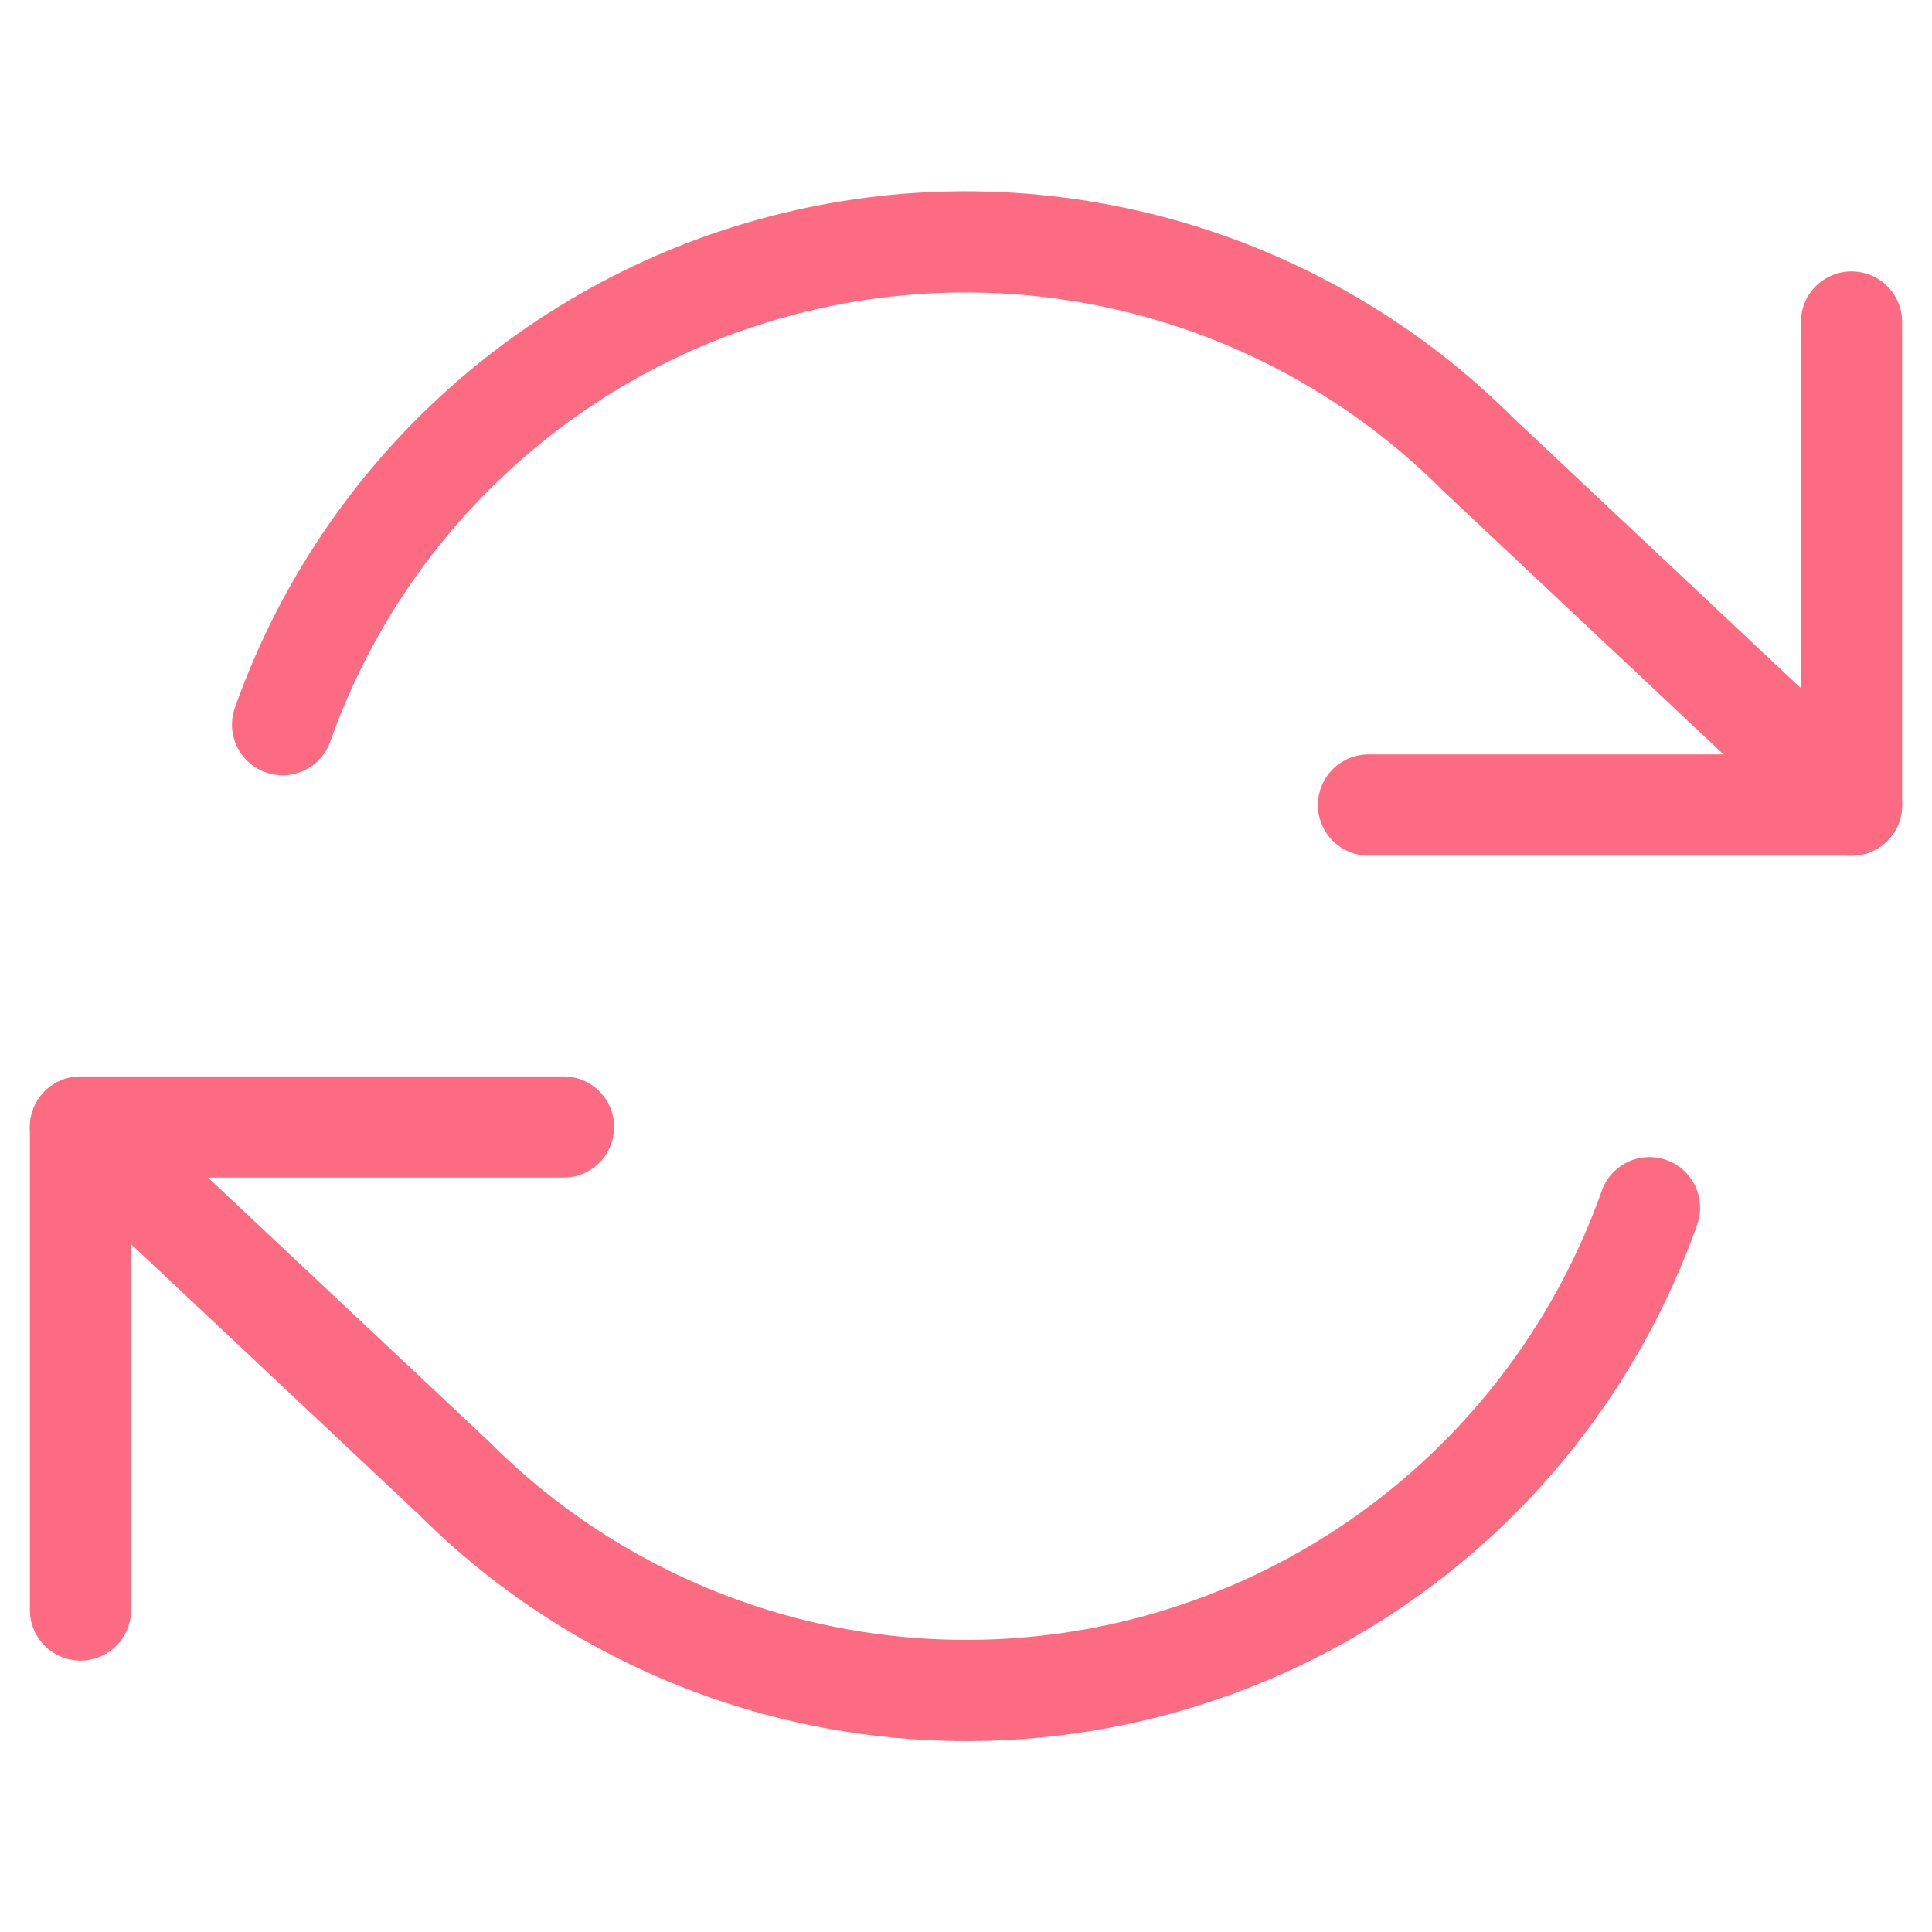
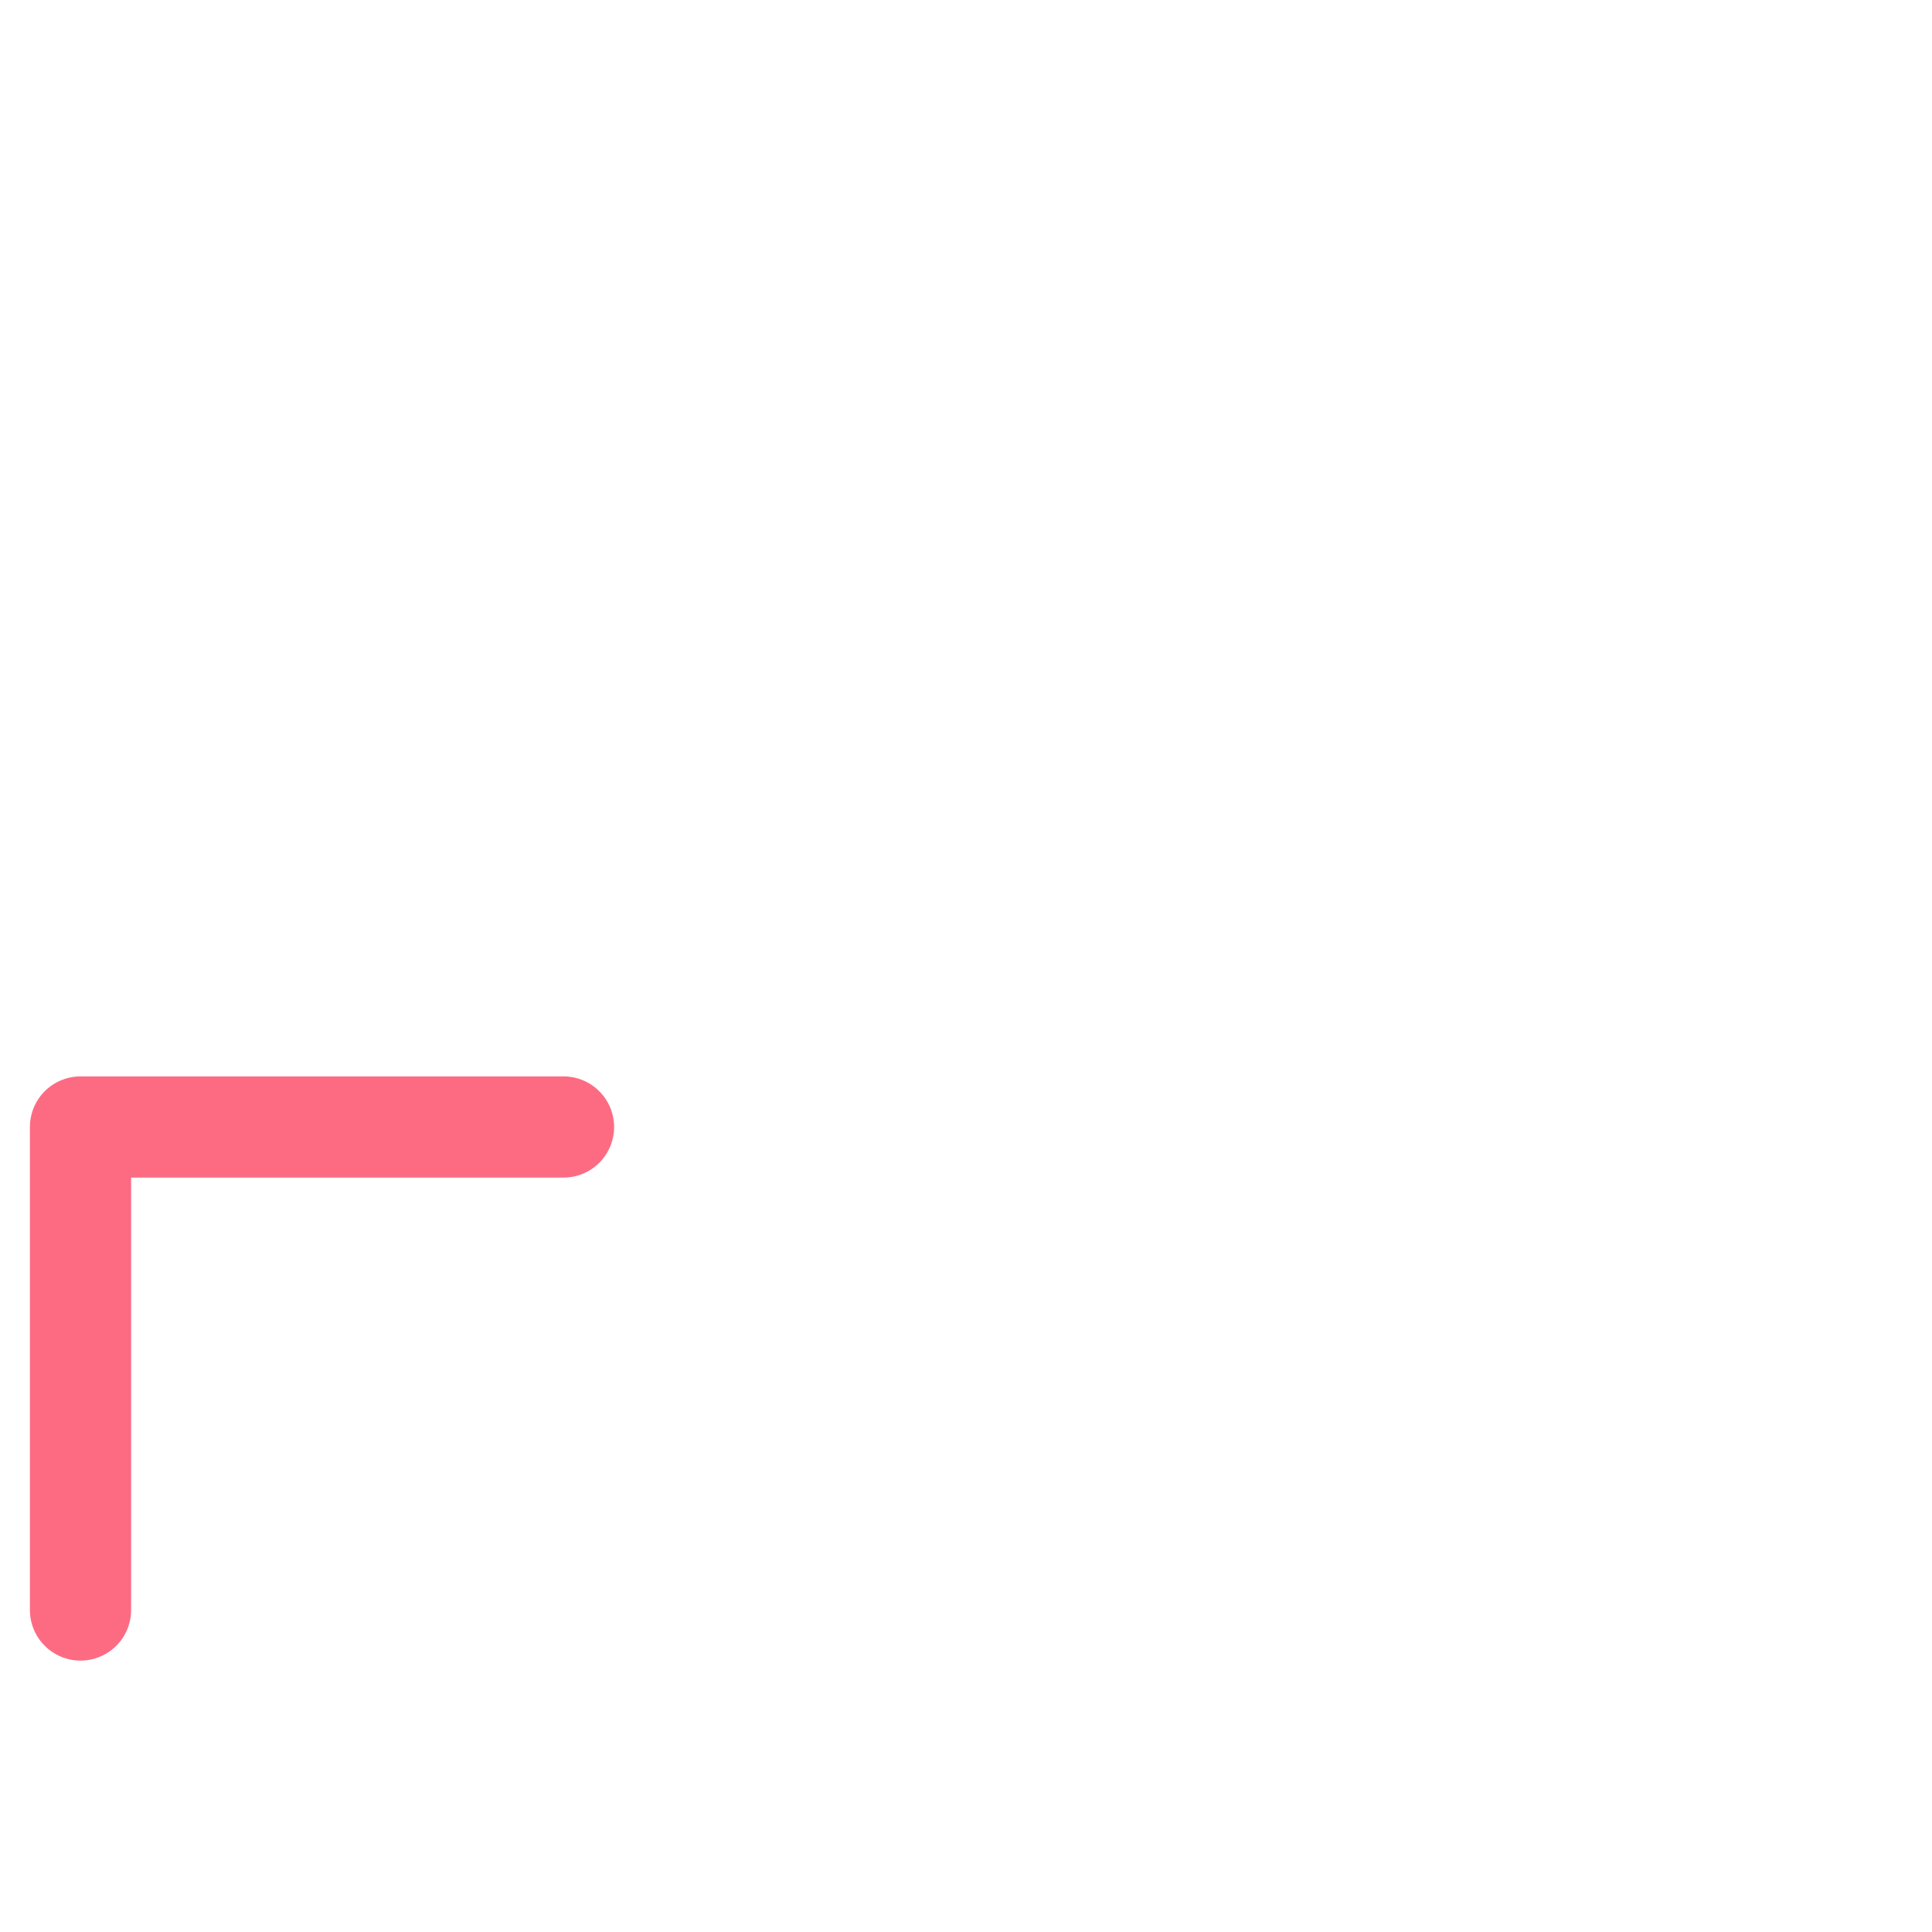
<svg xmlns="http://www.w3.org/2000/svg" width="42" height="42" viewBox="0 0 42 42" fill="none">
-   <path d="M40.25 7V17.5H29.75" stroke="#FD6B83" stroke-width="2.2" stroke-linecap="round" stroke-linejoin="round" />
  <path d="M1.75 35V24.5H12.25" stroke="#FD6B83" stroke-width="2.2" stroke-linecap="round" stroke-linejoin="round" />
-   <path d="M6.143 15.754C7.03 13.245 8.538 11.003 10.527 9.236C12.516 7.468 14.92 6.233 17.515 5.646C20.109 5.059 22.811 5.139 25.367 5.878C27.922 6.617 30.249 7.992 32.13 9.874L40.25 17.504M1.75 24.504L9.87 32.134C11.751 34.015 14.078 35.39 16.633 36.129C19.189 36.869 21.891 36.948 24.485 36.361C27.08 35.774 29.484 34.539 31.473 32.772C33.462 31.004 34.97 28.762 35.858 26.254" stroke="#FD6B83" stroke-width="2.2" stroke-linecap="round" stroke-linejoin="round" />
</svg>